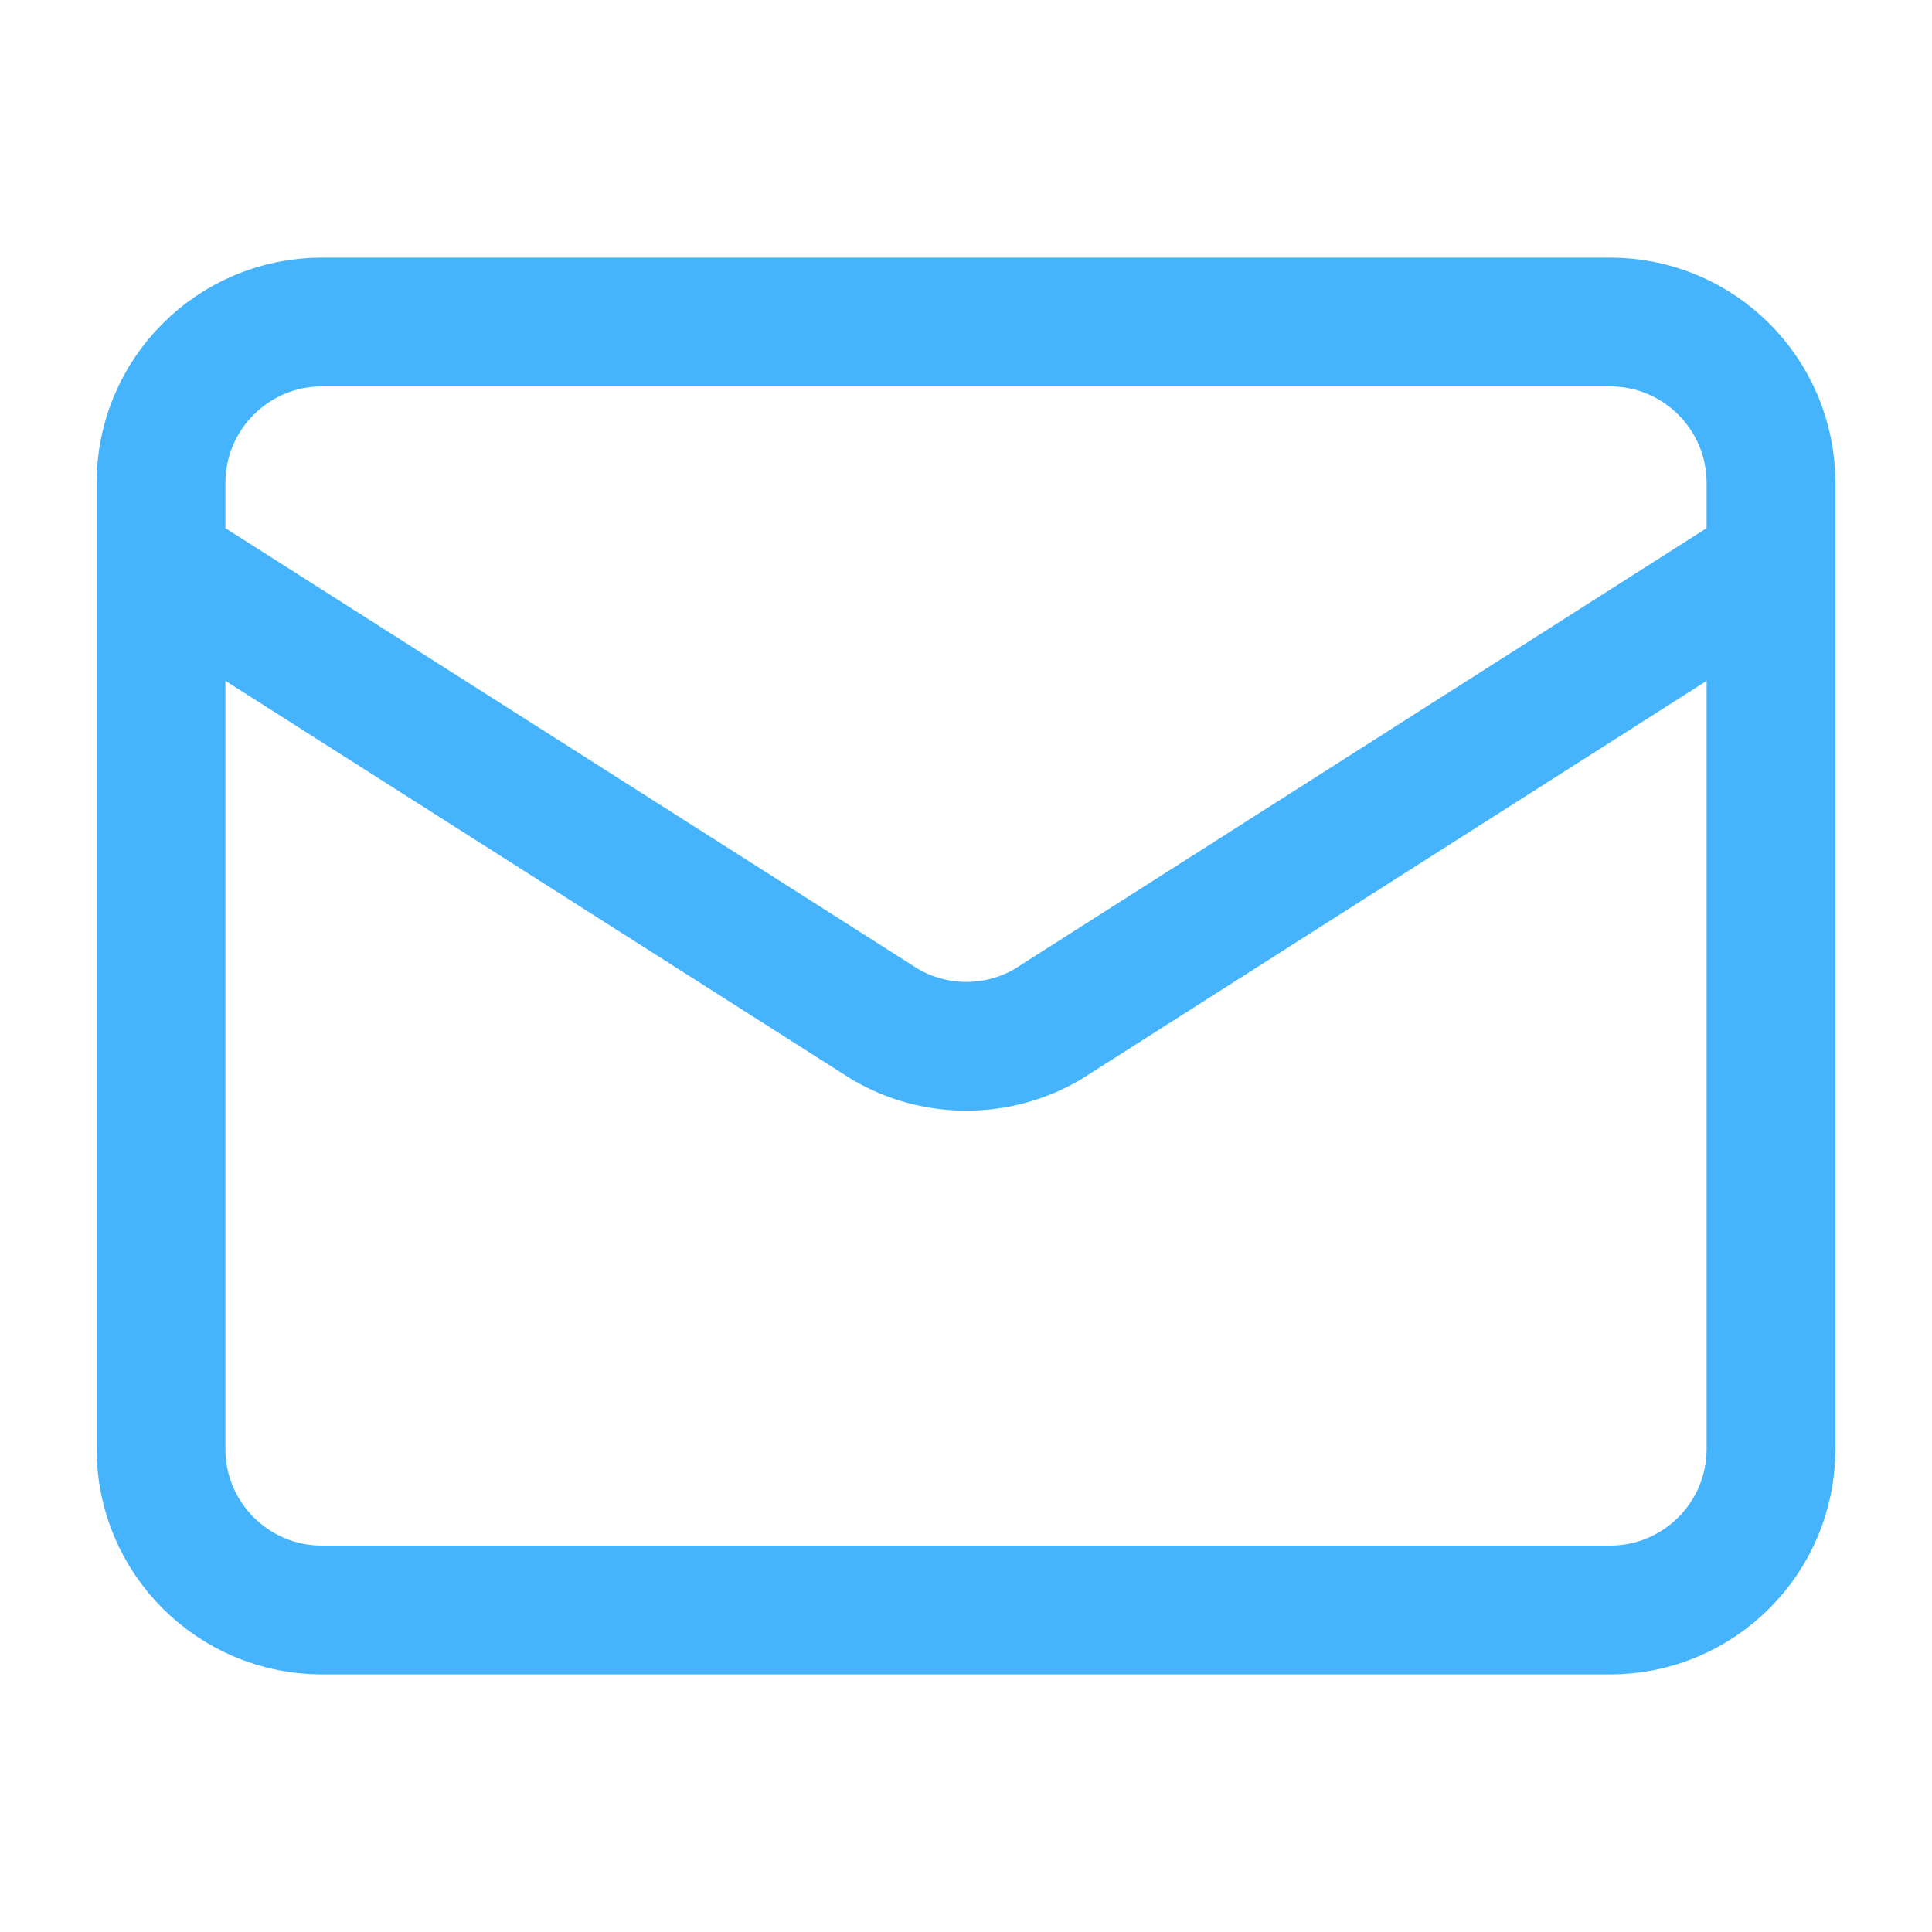
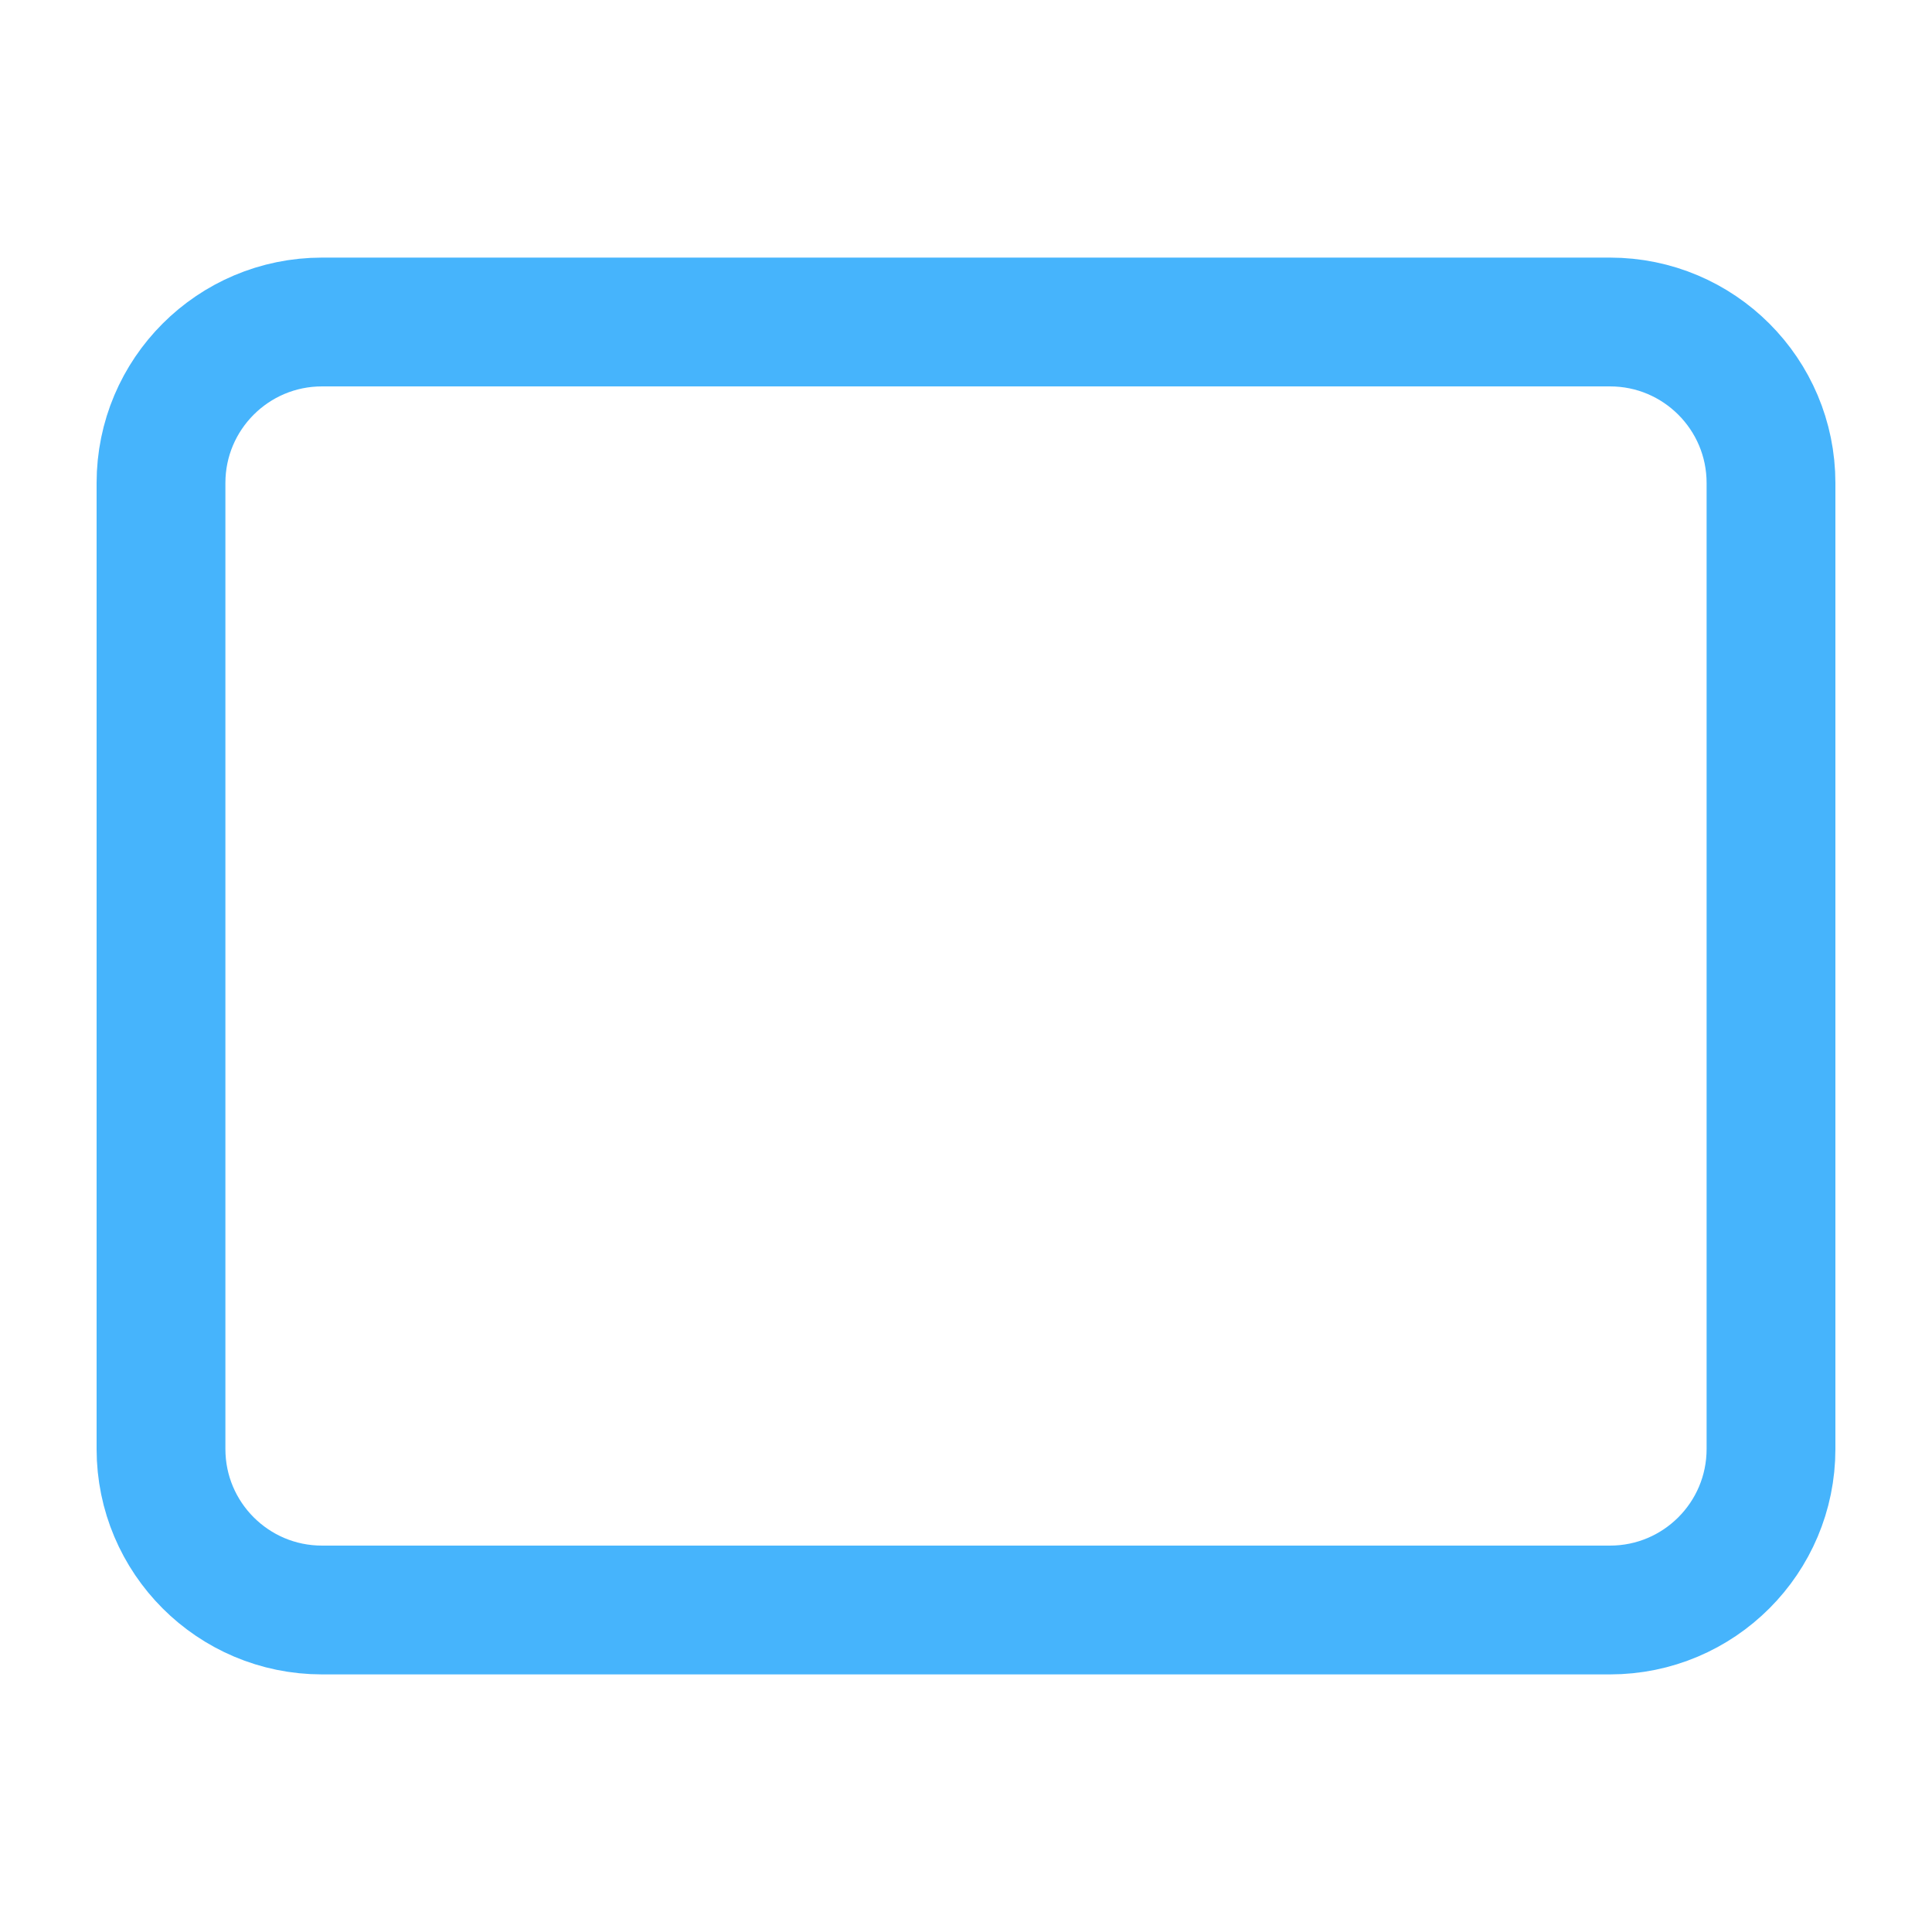
<svg xmlns="http://www.w3.org/2000/svg" width="75" height="75" viewBox="0 0 75 75" fill="none">
-   <path d="M68.75 21.875L40.653 39.772C39.7 40.326 38.617 40.617 37.514 40.617C36.411 40.617 35.328 40.326 34.375 39.772L6.25 21.875" stroke="#46B4FC" stroke-width="5" stroke-linecap="round" stroke-linejoin="round" />
  <path d="M62.5 12.5H12.5C9.048 12.5 6.25 15.298 6.25 18.75V56.25C6.25 59.702 9.048 62.5 12.5 62.5H62.5C65.952 62.5 68.75 59.702 68.75 56.25V18.75C68.75 15.298 65.952 12.5 62.5 12.5Z" stroke="#46B4FC" stroke-width="5" stroke-linecap="round" stroke-linejoin="round" />
</svg>